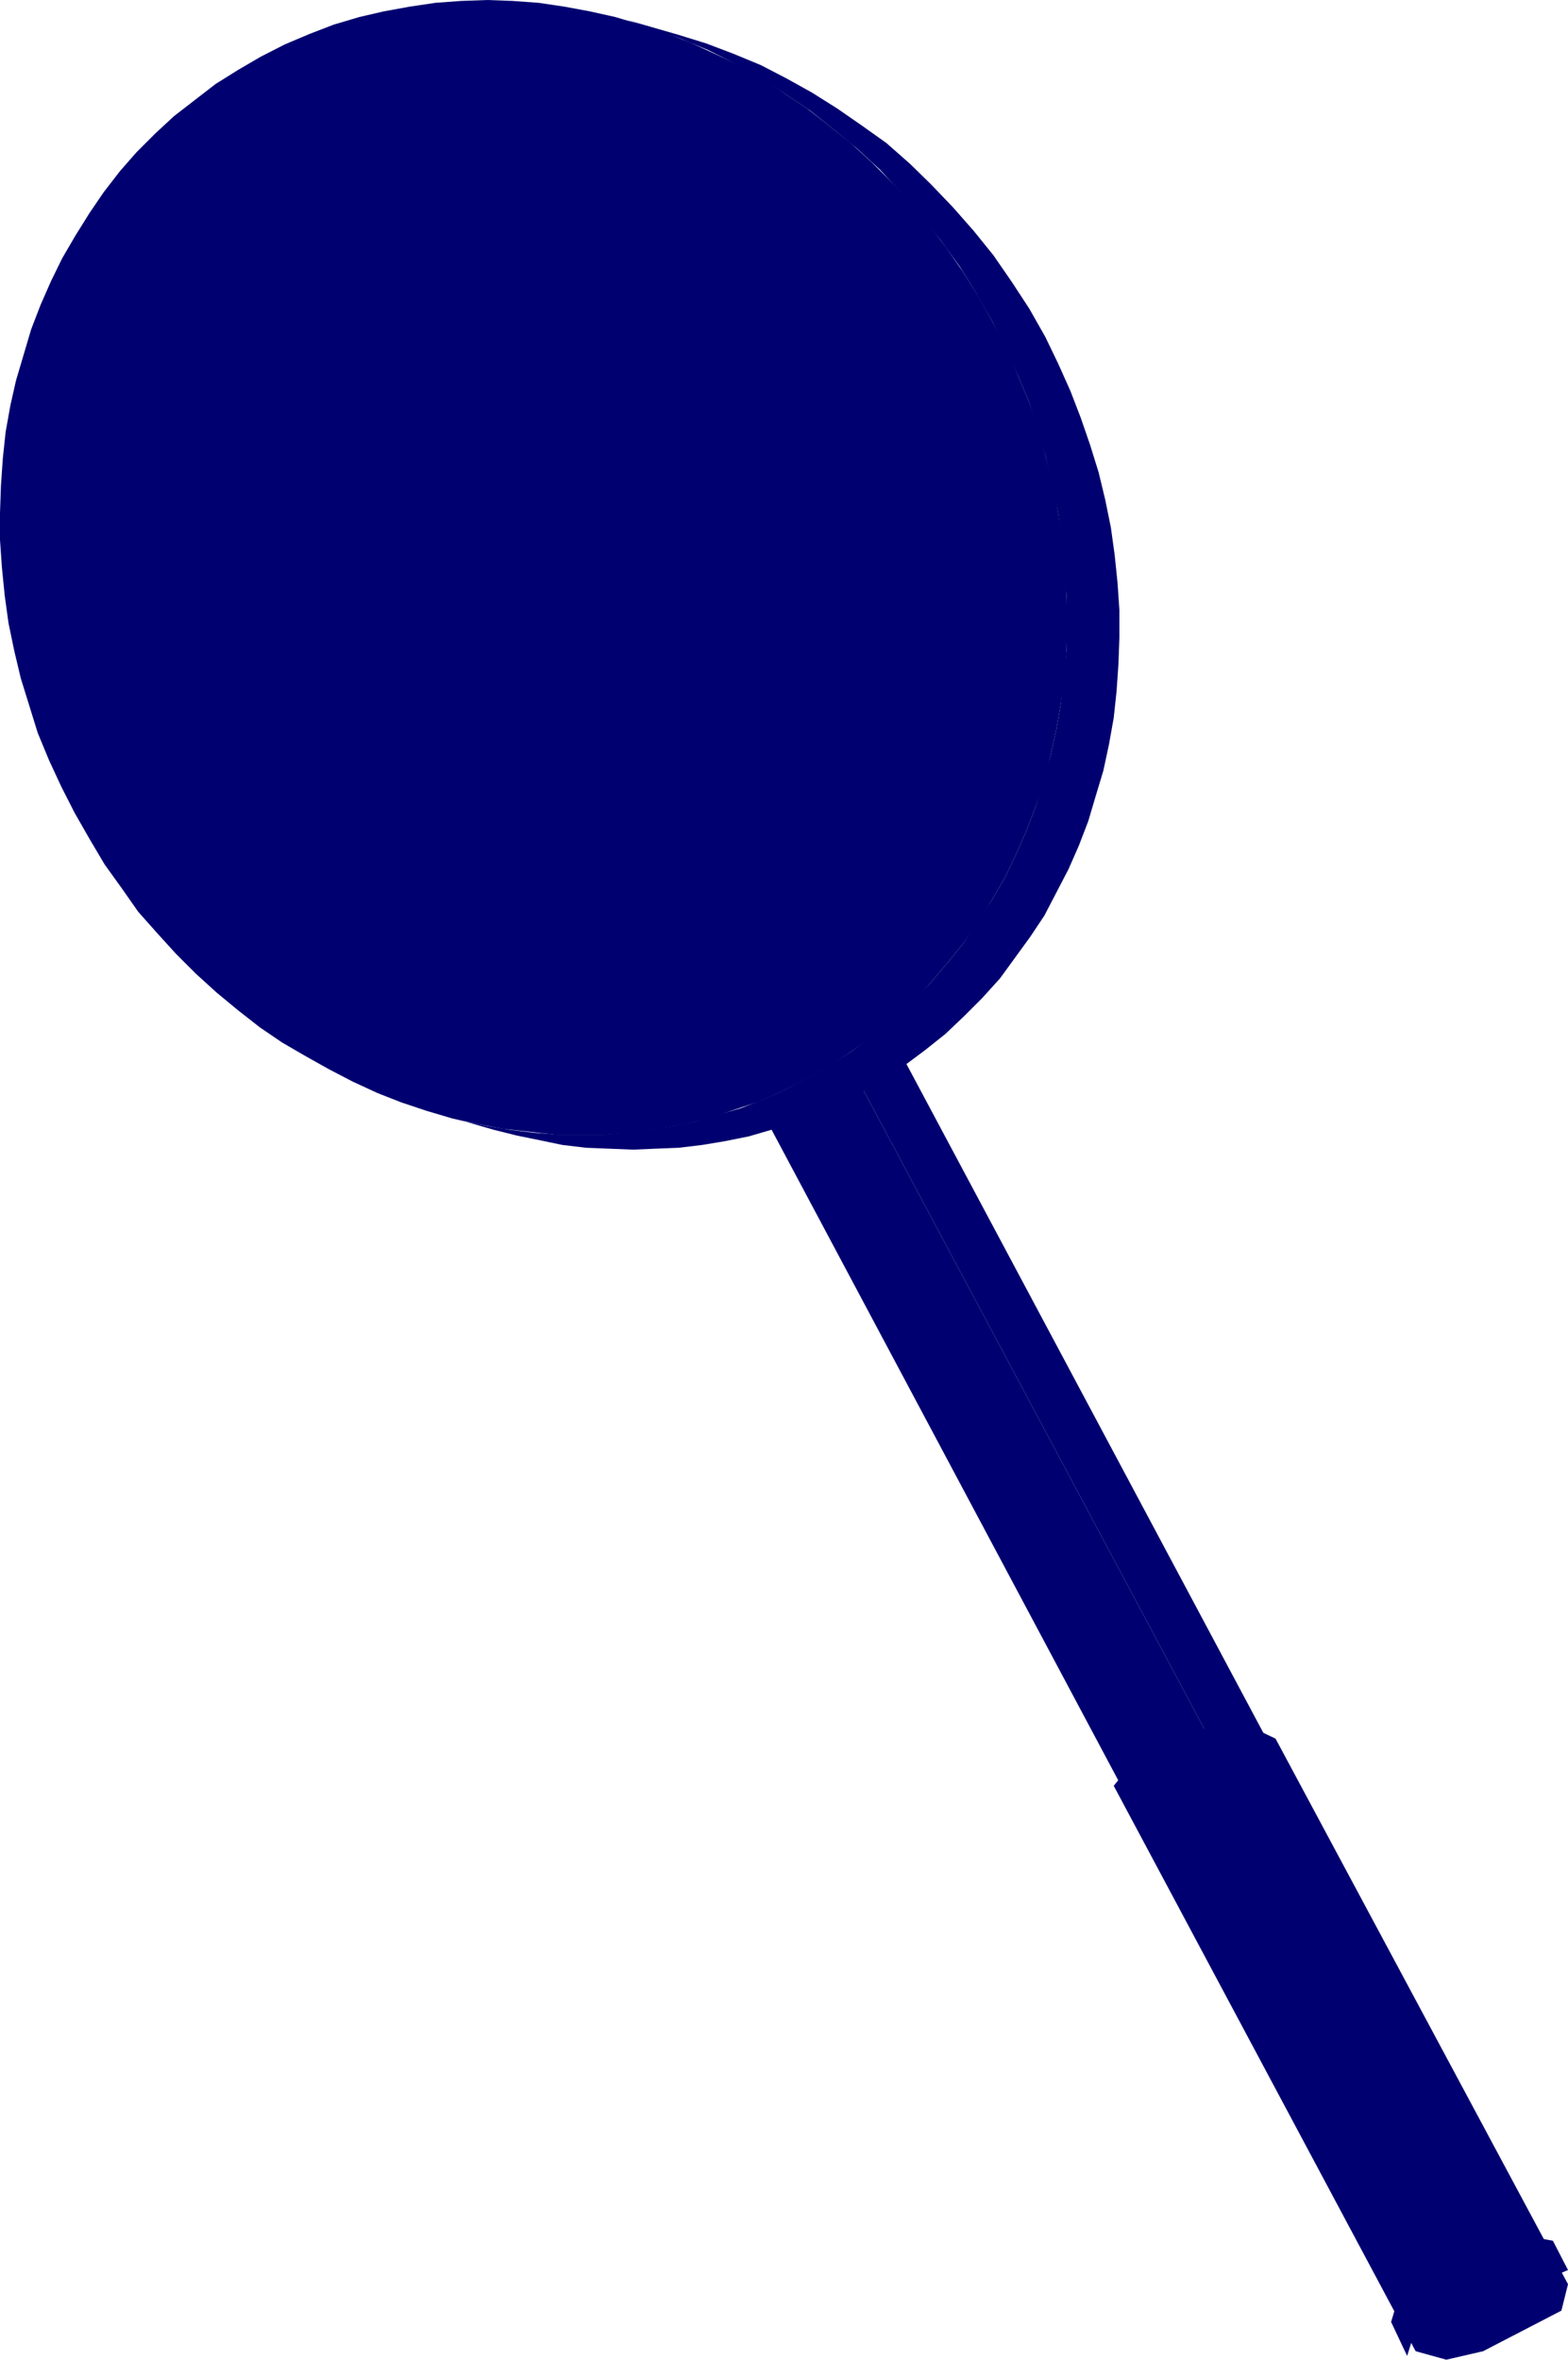
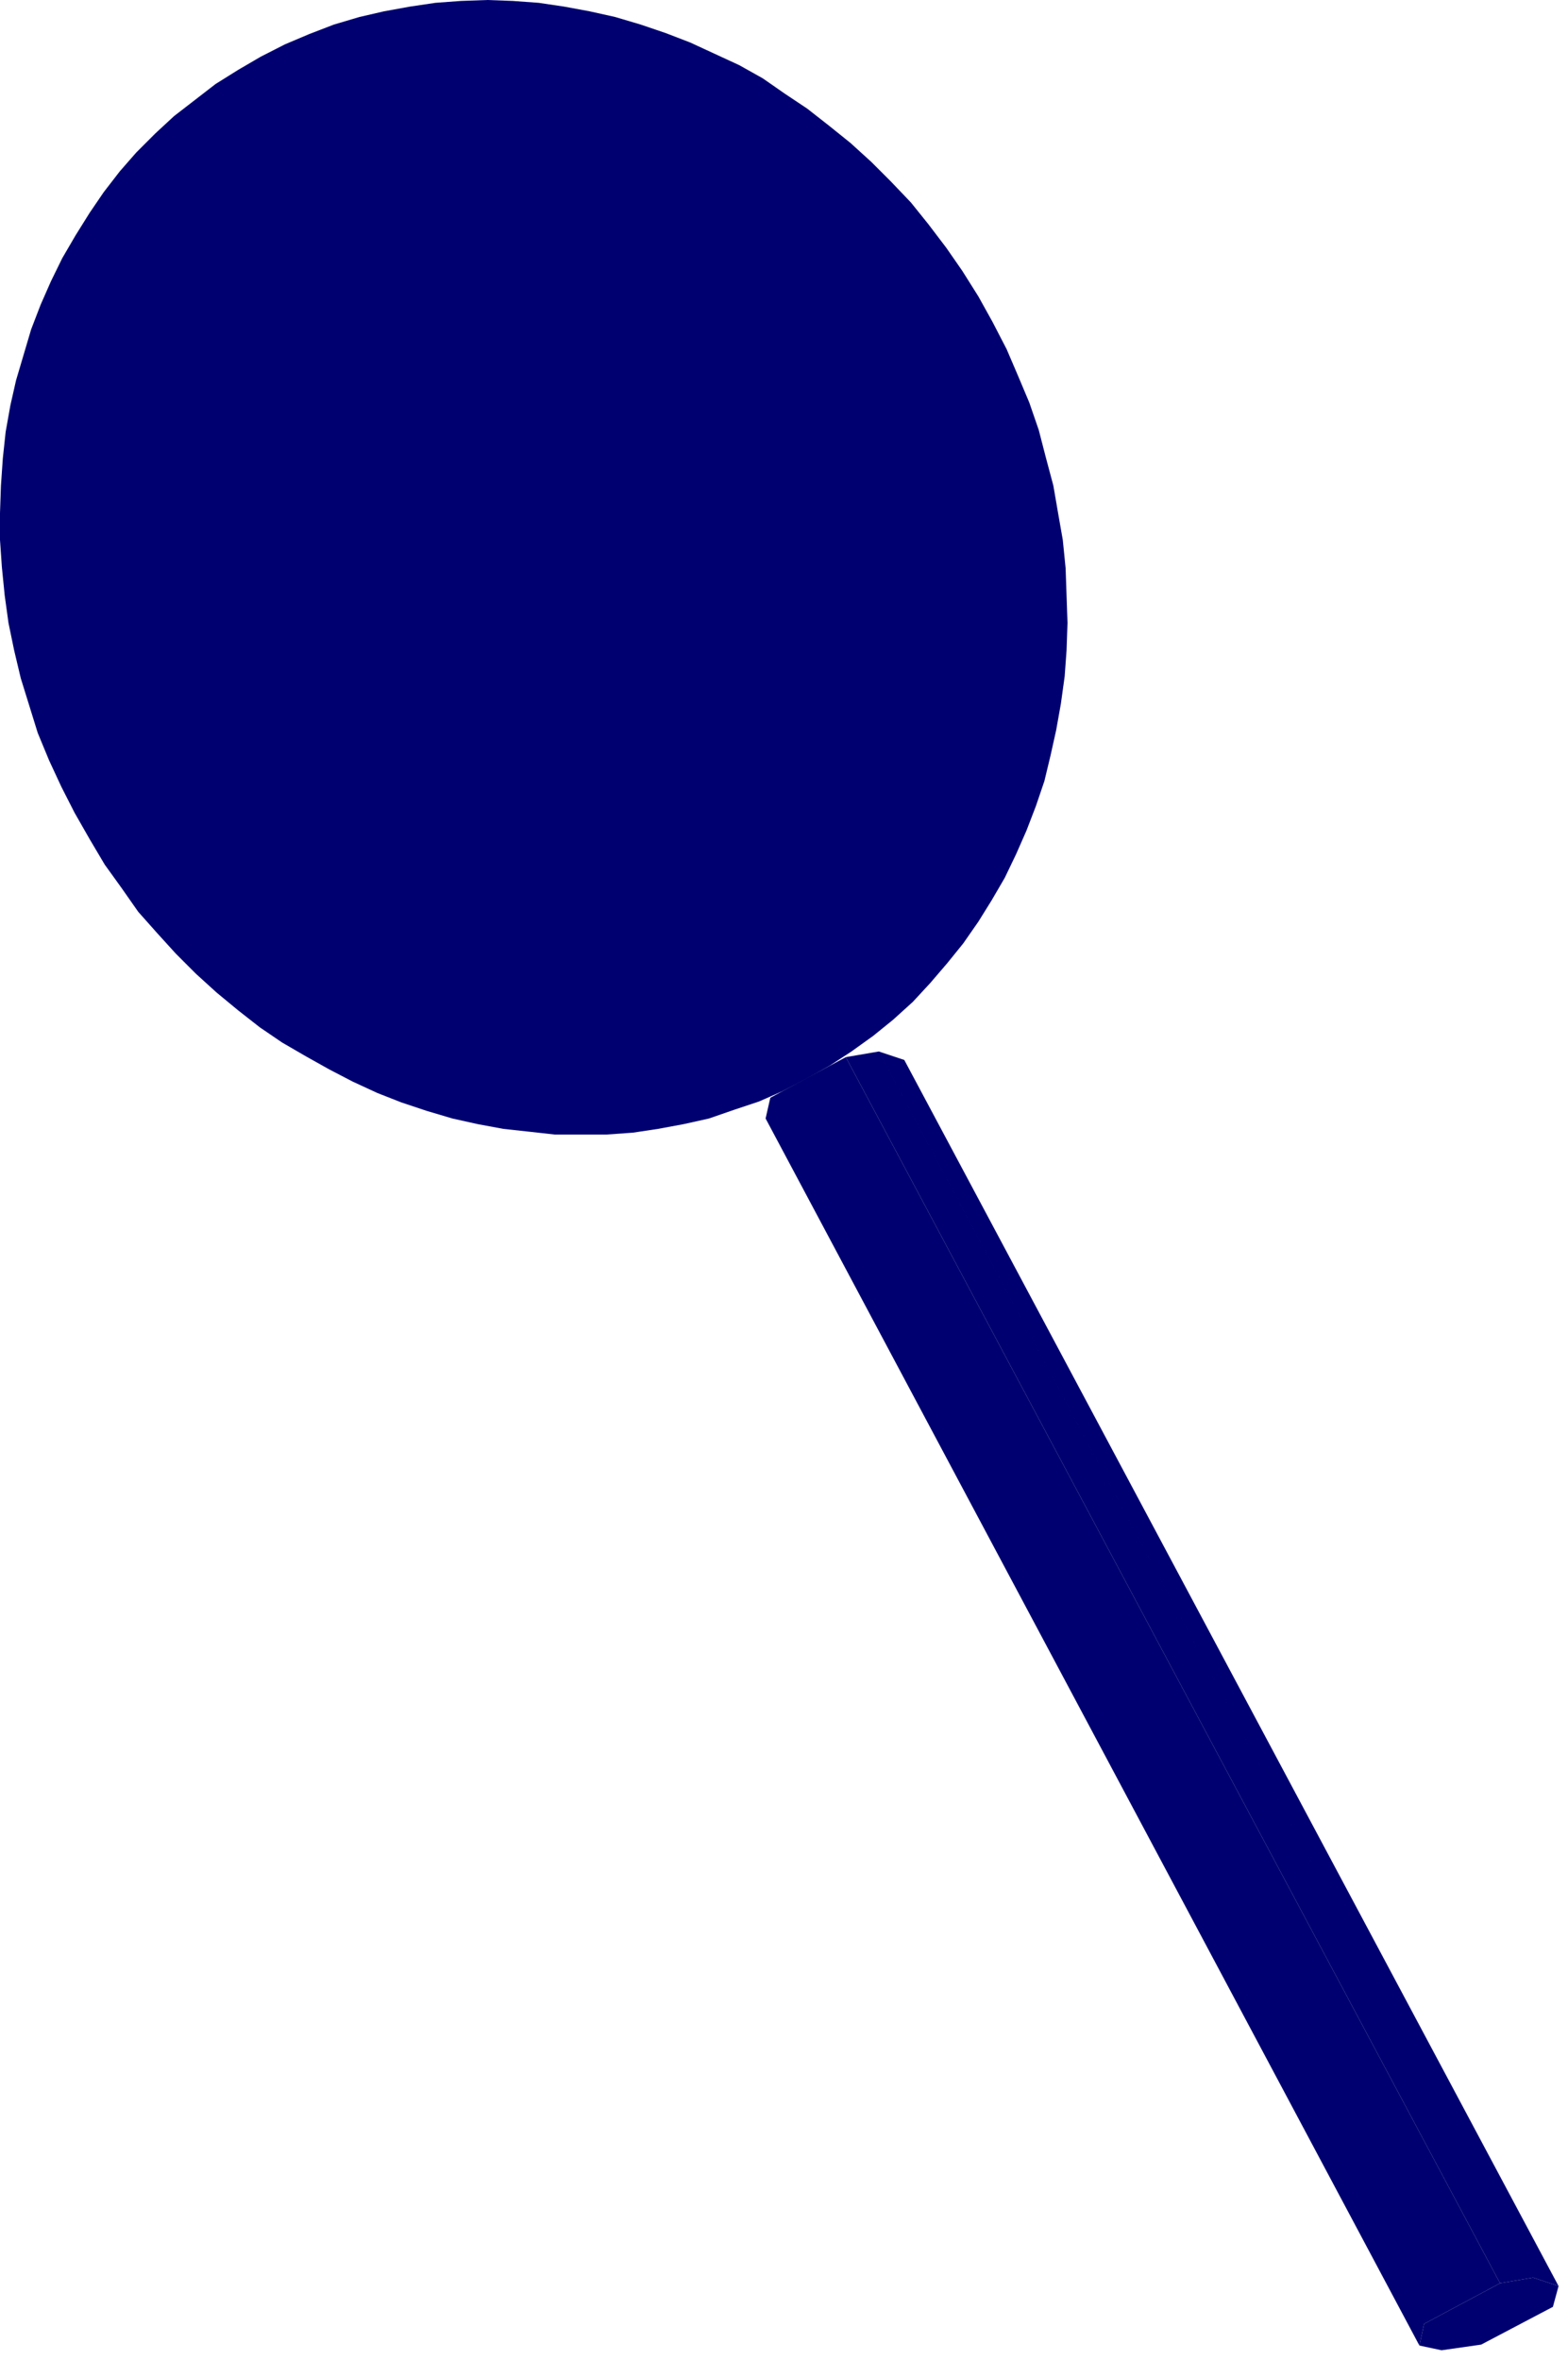
<svg xmlns="http://www.w3.org/2000/svg" height="480" viewBox="0 0 239.328 360" width="319.104">
-   <path style="fill:#000070" d="m273.59 243.969 4.104 1.44 4.176 1.44 4.176 1.728 4.032 2.016 3.888 2.16 3.744 2.448 3.888 2.592 3.6 2.88 3.6 2.952 3.456 3.168 3.168 3.456 3.096 3.6 3.024 3.744 2.88 3.96 2.592 4.176 2.448 4.32 2.016 4.176 1.872 4.032 1.728 4.104 1.296 4.176 1.224 4.176 1.008 4.32.864 4.176.576 4.104.432 4.32.288 4.176v8.352l-.432 3.96-.432 4.176-.72 4.032-.864 3.888-1.08 3.888-1.152 3.816-1.44 3.744-1.584 3.6-1.728 3.6-2.016 3.456-2.16 3.24-2.16 3.312-2.448 3.024-2.592 3.024-2.808 2.88-2.88 2.592-3.168 2.592-3.168 2.376-3.456 2.16-3.456 2.016-3.312 1.728-3.312 1.44-3.312 1.296-3.456 1.008-3.456 1.008-3.6.72-3.384.576-3.6.432-3.456.288h-7.2l-3.6-.288-3.528-.432-3.456-.576-3.6-.72-3.456-1.008 8.064 2.304 3.456.864 3.528.72 3.456.72 3.6.432 3.6.144 3.6.144 3.384-.144 3.6-.144 3.6-.432 3.456-.576 3.6-.72 3.456-1.008 3.312-1.152 3.312-1.296 3.456-1.44 3.168-1.584 3.6-2.016 3.456-2.304 3.096-2.304 3.168-2.52 2.88-2.736 2.736-2.736 2.736-3.024 2.304-3.168 2.304-3.168 2.16-3.24 1.8-3.456 1.872-3.6 1.584-3.6 1.44-3.744 1.152-3.888 1.152-3.816.864-4.032.72-4.032.432-4.032.288-4.176.144-3.96v-4.32l-.288-4.176-.432-4.176-.576-4.176-.864-4.248-1.008-4.176-1.296-4.176-1.44-4.176-1.584-4.104-1.872-4.176-1.944-4.032-2.448-4.32-2.736-4.176-2.736-3.96-3.024-3.744-3.168-3.6-3.312-3.456-3.24-3.168-3.6-3.168-3.744-2.664-3.744-2.592-3.888-2.448-3.888-2.16-3.888-2.016-4.176-1.728-4.176-1.584-4.176-1.296z" transform="translate(-177.974 -240.945)" />
-   <path style="fill:#000070" d="m250.334 403.089-3.888-1.296-3.744-1.368-3.744-1.584-3.672-1.872-3.6-2.016-3.6-2.16-3.456-2.448-3.456-2.736-3.312-2.736-3.096-3.024-3.024-3.24-2.88-3.312-2.736-3.6-2.736-3.744-2.448-3.888-2.304-4.104-1.8-3.6-1.728-3.744-1.44-3.888-1.44-3.744-1.152-3.744-.864-3.816-.864-3.744-.576-3.888-.576-3.744-.288-3.888-.144-3.672.144-3.744.144-3.744.432-3.6.576-3.6.576-3.528.864-3.456 1.008-3.456 1.296-3.312 1.296-3.312 1.44-3.168 1.584-2.952 1.8-3.024 1.872-2.88 2.16-2.736 2.16-2.592 2.448-2.592 2.448-2.304 2.736-2.304 2.736-1.944 2.952-2.016 3.024-1.728 2.736-1.296 2.88-1.296 2.736-1.008 2.88-1.008 3.024-.72 2.808-.576 3.024-.576 2.88-.288 3.024-.144 3.024-.144 3.024.144 3.024.144 2.952.432 3.024.432 3.024.72 2.88.72 8.064 2.304-2.88-.72-3.024-.72-3.024-.432-3.024-.432-3.024-.144-3.024-.144h-2.952l-3.024.288-3.024.288-2.88.432-3.024.72-2.88.72-2.88.864-2.664 1.152-2.88 1.152-2.736 1.44-3.024 1.728-3.024 1.8-2.736 2.16-2.736 2.16-2.376 2.448-2.448 2.448-2.16 2.736-2.16 2.736-1.872 2.88-1.872 2.808-1.584 3.168-1.44 3.168-1.44 3.168-1.152 3.456-1.008 3.456-.792 3.384-.72 3.456-.432 3.744-.432 3.6-.144 3.744-.144 3.744.144 3.672.288 3.744.432 3.888.72 3.744.648 3.888 1.008 3.672 1.152 3.888 1.44 3.744 1.44 3.744 1.728 3.744 1.872 3.672 2.304 4.032 2.448 4.032 2.592 3.744 2.88 3.456 2.808 3.456 3.024 3.096 3.168 3.024 3.312 2.88 3.456 2.592 3.456 2.448 3.528 2.304 3.6 2.016 3.744 1.8 3.744 1.584 3.744 1.44 3.816 1.152z" transform="translate(-177.974 -240.945)" />
  <path style="fill:#000070" d="m217.79 249.585 3.672-1.872 3.744-1.584 3.744-1.44 3.888-1.152 3.744-.864 3.96-.72 3.888-.576 3.888-.288 4.032-.144 3.888.144 3.96.288 3.888.576 3.888.72 3.888.864 3.888 1.152 3.816 1.296 3.744 1.44 3.744 1.728 3.744 1.728 3.6 2.016 3.312 2.304 3.456 2.304 3.312 2.592 3.312 2.664 3.168 2.88 3.024 3.024 3.024 3.168 2.664 3.312 2.736 3.6 2.448 3.528 2.448 3.888 2.16 3.888 2.16 4.176 1.728 4.032 1.728 4.104 1.44 4.176 1.08 4.176 1.152 4.32.72 4.176.72 4.104.432 4.32.144 4.176.144 4.176-.144 4.176-.288 3.96-.576 4.176-.72 4.032-.864 3.888-.936 3.888-1.296 3.816-1.44 3.744-1.584 3.6-1.728 3.6-2.016 3.456-2.016 3.24-2.304 3.312-2.448 3.024-2.592 3.024-2.664 2.88-3.024 2.736-3.024 2.448-3.312 2.376-3.312 2.16-3.6 2.016-3.6 1.872-3.6 1.584-3.888 1.296-3.744 1.296-3.888.864-3.888.72-3.816.576-4.032.288h-7.92l-3.888-.432-3.96-.432-3.888-.72-3.888-.864-3.888-1.152-3.888-1.296-3.672-1.44-3.744-1.728-3.6-1.872-3.6-2.016-3.6-2.088-3.384-2.304-3.312-2.592-3.312-2.736-3.168-2.88-3.024-3.024-2.88-3.168-2.88-3.24-2.52-3.6-2.592-3.6-2.304-3.888-2.304-4.032-2.016-3.96-1.872-4.032-1.728-4.176-1.296-4.176-1.296-4.176-1.008-4.248-.864-4.176-.576-4.176-.432-4.32-.288-4.176v-4.104l.144-4.176.288-4.176.432-4.032.72-4.032.864-3.816 1.152-3.888 1.152-3.888 1.44-3.744 1.584-3.6 1.728-3.528 2.016-3.456 2.16-3.456 2.16-3.168 2.448-3.168 2.52-2.88 2.88-2.88 2.88-2.664 3.168-2.448 3.168-2.448 3.456-2.16zm3.672 6.912 3.168-1.584 3.312-1.296 3.312-1.152 3.312-1.008 3.24-.72 3.456-.576 3.456-.432 3.456-.288h3.456l3.456.288 3.384.288 3.456.576 3.456.72 3.456.864 3.312 1.008 3.456 1.296 3.24 1.296 3.312 1.584 3.312 1.728 3.168 1.872 3.168 2.088 3.024 2.16 2.88 2.304 2.88 2.592 2.736 2.592 2.736 2.736 2.736 3.024 2.448 2.952 2.448 3.312 2.304 3.312 2.088 3.456 2.016 3.6 1.872 3.744 1.728 3.672 1.44 3.744 1.44 3.888 1.152 3.744.864 3.888.864 3.672.576 3.888.576 3.744.288 3.888v7.488l-.144 3.672-.432 3.6-.576 3.6-.72 3.6-.72 3.456-1.152 3.384-1.152 3.312-1.296 3.312-1.44 3.168-1.728 3.024-1.728 3.024-1.872 2.88-2.088 2.664-2.16 2.592-2.448 2.592-2.448 2.304-2.736 2.304-2.736 2.016-3.024 1.872-2.88 1.872-3.168 1.584-3.312 1.224-3.168 1.152-3.456 1.008-3.312.72-3.384.576-3.312.432-3.456.288h-3.456l-3.456-.288-3.6-.288-3.384-.576-3.456-.72-3.312-.864-3.456-1.008-3.456-1.224-3.312-1.44-3.24-1.44-3.168-1.728-3.168-2.016-3.168-2.016-3.168-2.16-2.88-2.304-2.88-2.592-2.808-2.592-2.736-2.808-2.592-2.88-2.592-3.024-2.448-3.312-2.16-3.312-2.16-3.456-2.16-3.672-1.8-3.6-1.584-3.744-1.584-3.744-1.296-3.888-1.152-3.744-1.008-3.816-.864-3.744-.576-3.888-.432-3.744-.288-3.888-.144-3.672v-3.744l.288-3.744.288-3.6.576-3.6.72-3.528.864-3.456 1.008-3.456 1.152-3.312 1.296-3.312 1.44-3.168 1.728-2.952 1.656-3.024 2.016-2.88 2.016-2.736 2.304-2.592 2.304-2.592 2.592-2.304 2.592-2.304 2.88-1.944 2.808-1.872zm194.4 333.216-3.888-1.296L312.11 401.36l3.888 1.296zm-3.888-1.296-5.04.864-99.864-187.056 5.04-.864z" transform="translate(-177.974 -240.945)" />
  <path style="fill:#000070" d="m406.934 589.28-11.592 6.193-99.792-187.056 11.52-6.192zm-11.592 6.193-.72 3.312-99.792-187.2.72-3.168z" transform="translate(-177.974 -240.945)" />
  <path style="fill:#000070" d="m414.998 592.88.864-3.167-3.888-1.296-5.04.864-11.592 6.192-.72 3.312 3.384.72 6.048-.864zM300.446 397.833l.576-.288-75.384-140.328-1.152.576L299.87 398.12zm8.352-5.473.432-.287-73.8-138.6-1.152.576 73.944 138.6zm6.624-7.775.576-.288-70.848-132.84-1.152.576 70.992 132.84zm5.688-9.432.576-.288L255.23 250.16l-1.152.576 66.456 124.704zm4.464-8.64.576-.288-60.912-114.048-1.008.576L325.142 366.8zm3.6-12.313.576-.287-51.912-97.416-1.08.576 51.984 97.416zm-38.808 47.449.576-.288-73.728-138.168-1.152.576 73.728 138.168zm-9.792 3.744.576-.288L208.718 271.4l-1.152.576 72.432 133.704zm-10.728-.144.432-.288-67.176-124.776-1.152.576 67.32 124.776zm-10.08-.864.432-.288-62.352-112.752-1.008.576 62.352 112.752zm-15.624-5.112.432-.288-50.472-94.608-1.008.576 50.472 94.608zm87.048-62.424.576-.288-39.24-72.648-1.152.576 39.24 72.648z" transform="translate(-177.974 -240.945)" />
-   <path style="fill:#000070" d="m279.422 255.633-.288-.576-83.88 43.776.576 1.008 83.88-43.632zm10.224 6.12-.288-.576-96.552 51.12.576 1.008 96.552-51.12zm9.36 6.767-.144-.431-107.352 56.808.576 1.008 107.208-56.808zm6.768 7.489-.288-.432-112.248 59.544.576 1.008 112.248-59.544zm7.344 7.704-.288-.576-116.424 61.704.432 1.152 116.568-61.704zm5.544 8.496-.288-.432-118.008 63 .576 1.008 118.008-63zm4.608 9.576-.288-.576-117.576 62.856.576 1.008 117.576-62.856zm2.88 9.504-.288-.576-114.984 61.416.576 1.152 114.984-61.56zm3.312 10.151-.288-.503-110.88 59.256.576 1.08 110.88-59.256zm1.728 10.225-.288-.576-104.832 56.52.576 1.008 104.832-56.376zm-.72 10.728-.288-.576-96.336 52.128.576 1.152 96.336-52.128zm-.576 14.976-.288-.432-81.864 44.28.576 1.008 81.864-44.28zm18.072 156.024 46.08 86.256 4.68 1.296 5.616-1.296 11.952-6.192 1.008-4.032-44.64-83.232-5.472-2.592-4.752.72-12.168 6.192z" transform="translate(-177.974 -240.945)" />
-   <path style="fill:#000070" d="m390.302 595.185 2.448 5.184 2.016-6.48 12.024-6.48 5.184-.288 3.312 1.008 2.016-.864-2.304-4.464-6.192-1.152-4.752 1.296-12.024 6.48z" transform="translate(-177.974 -240.945)" />
</svg>